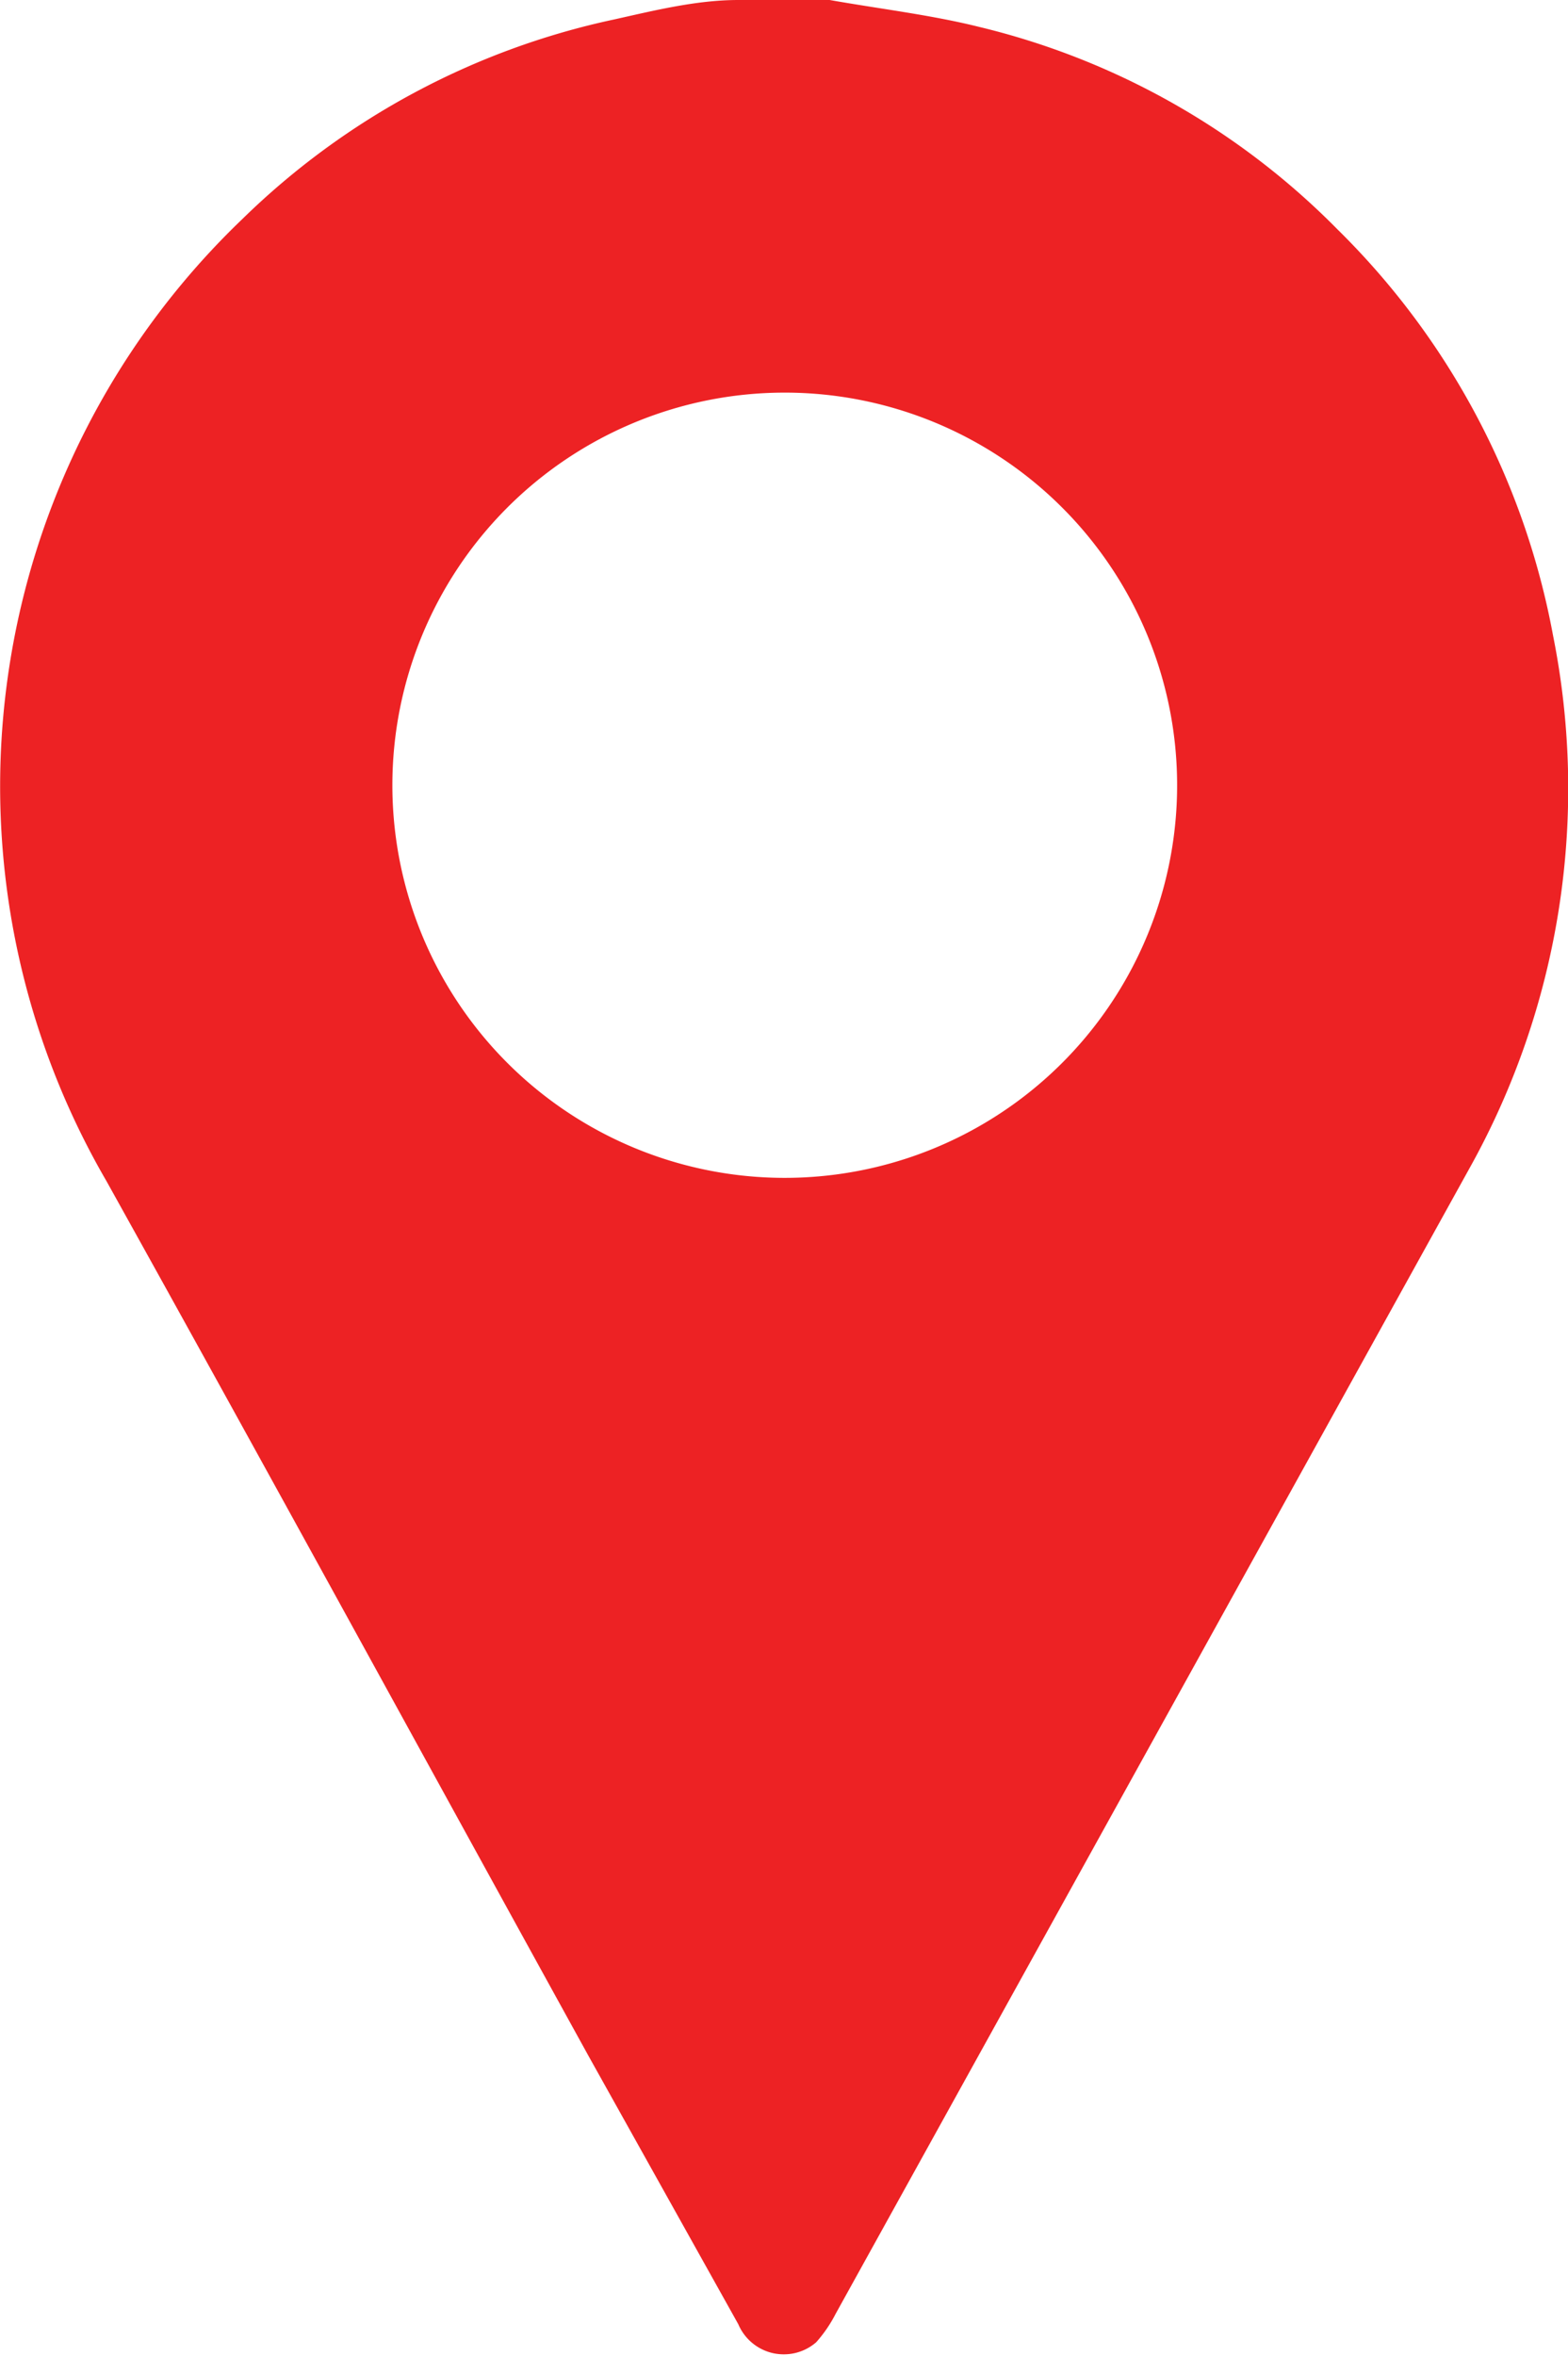
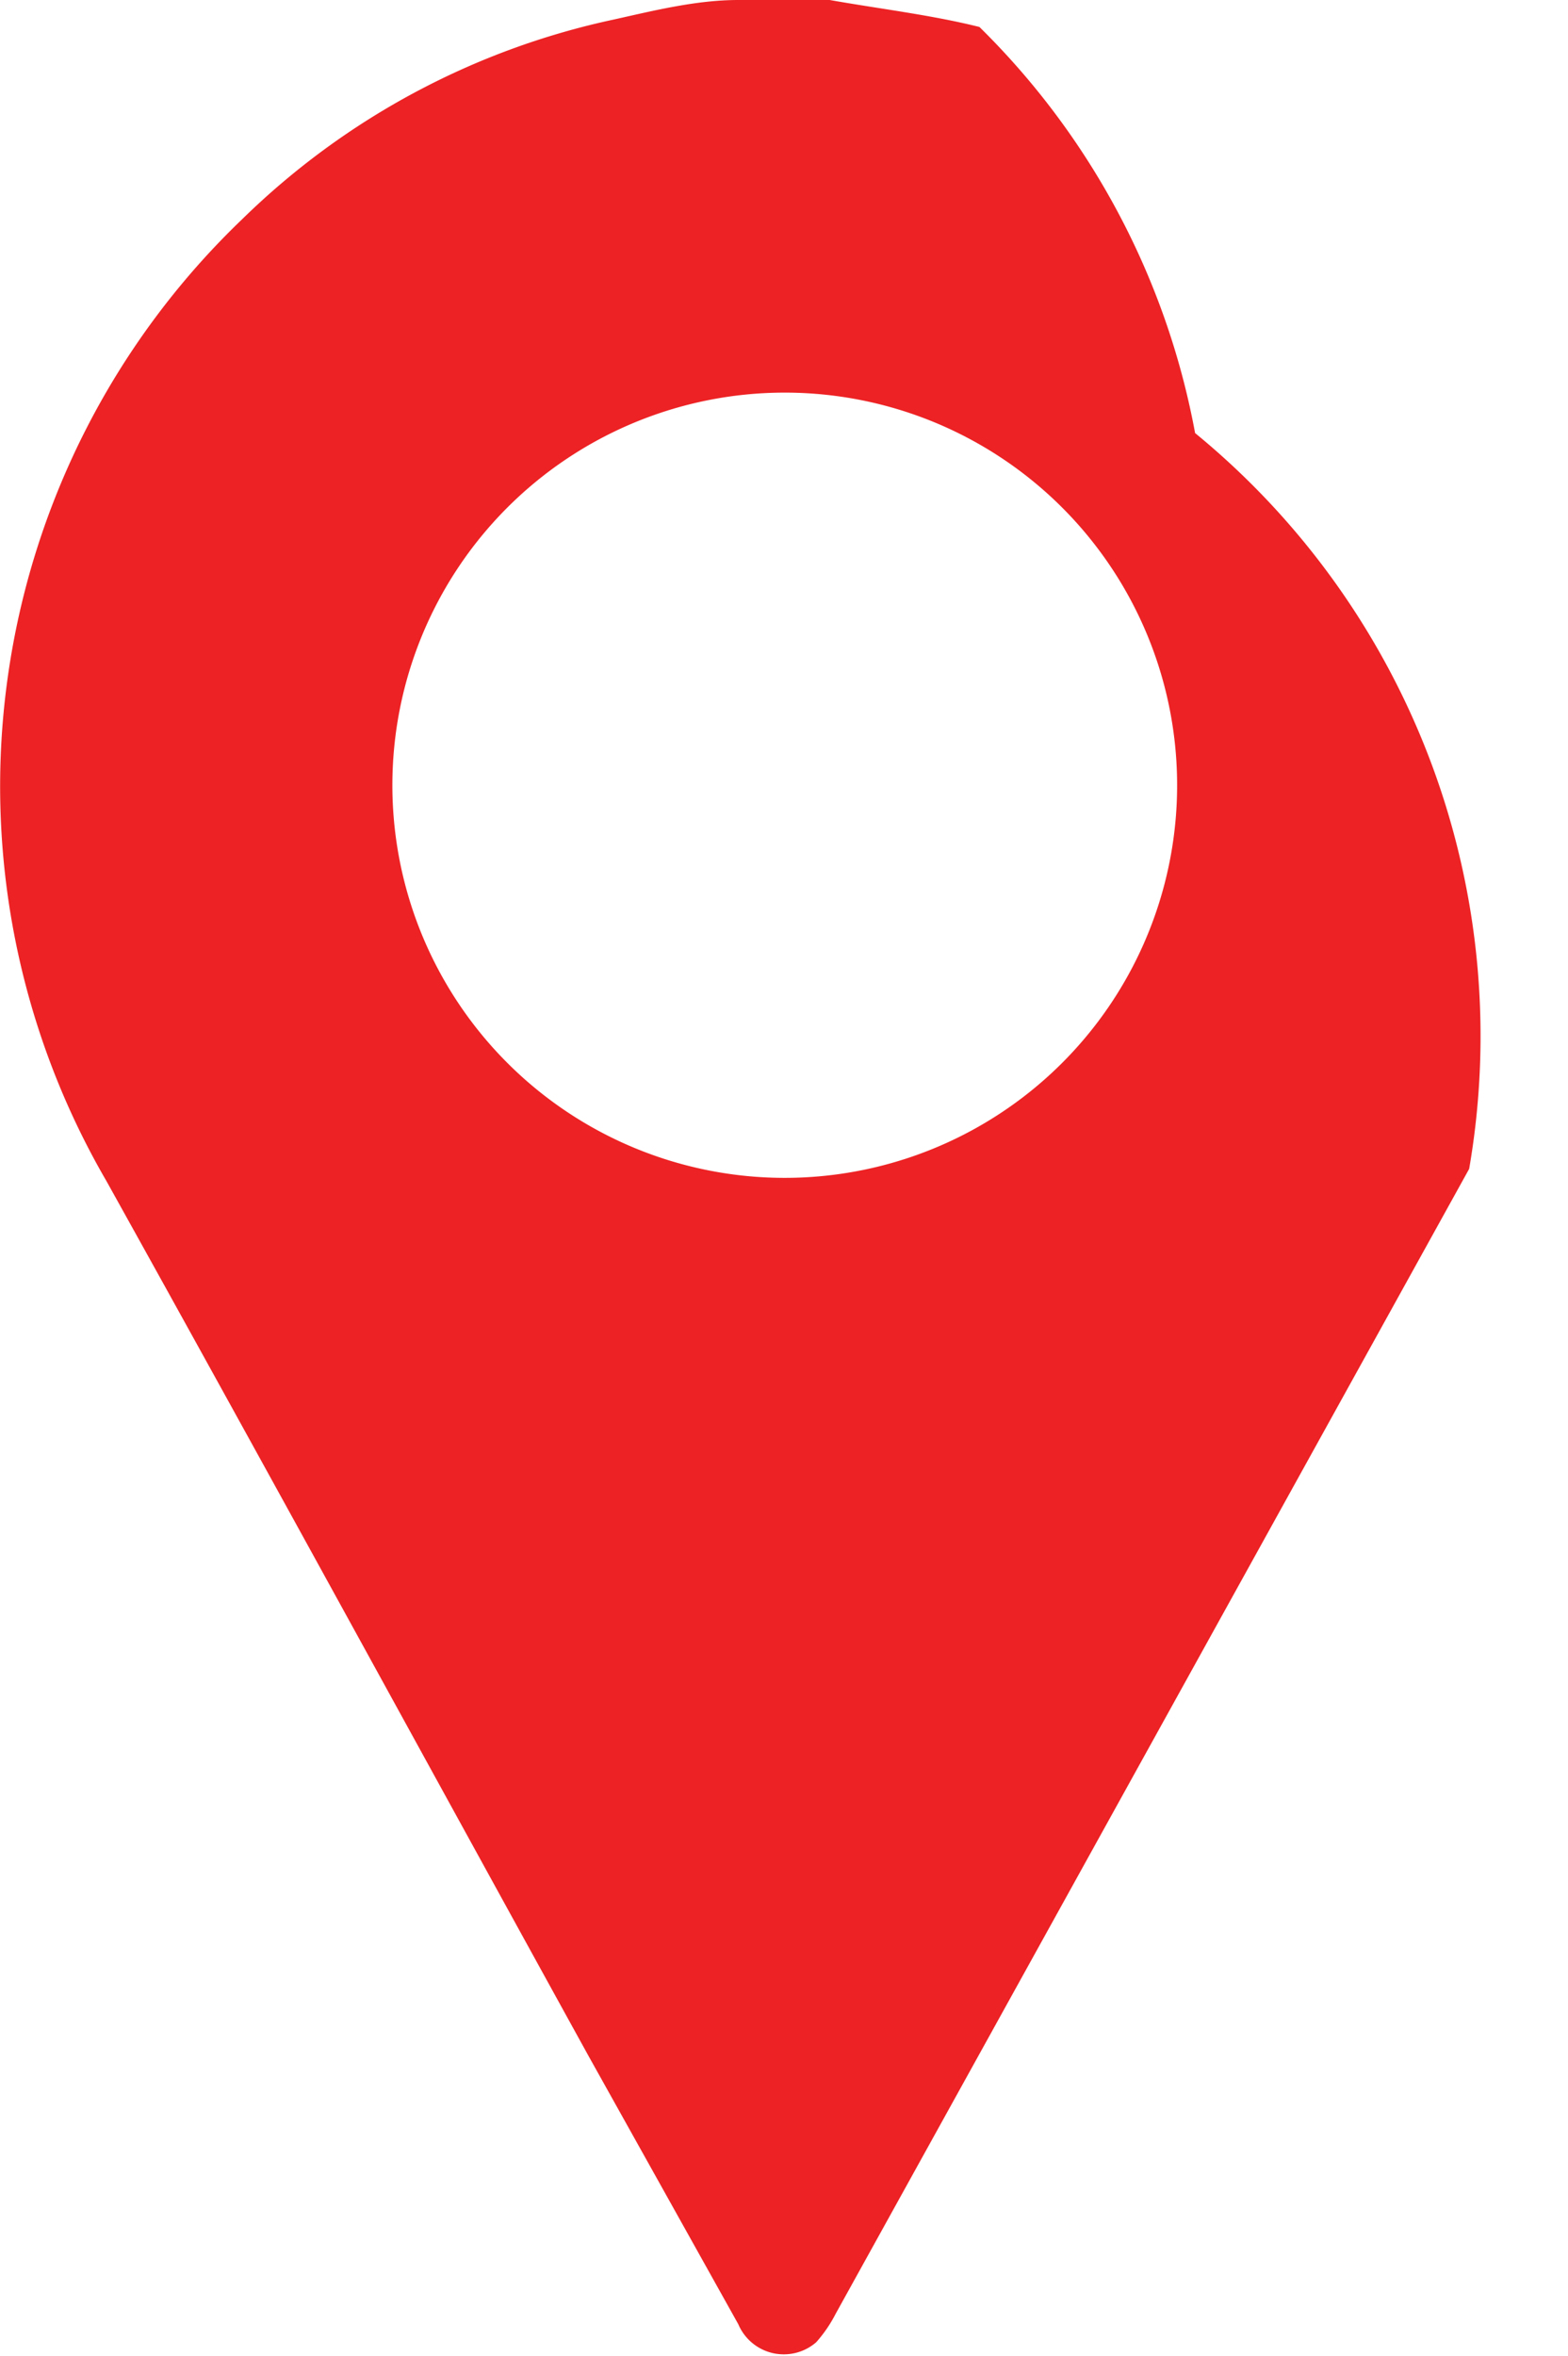
<svg xmlns="http://www.w3.org/2000/svg" id="Layer_1" data-name="Layer 1" viewBox="0 0 10.47 15.72">
-   <path d="M5.54,0c.34.06.68.1,1,.18A5,5,0,0,1,8.93,1.53a5.1,5.1,0,0,1,1.44,2.71A5.2,5.2,0,0,1,9.81,7.8L5.58,15.44a.91.91,0,0,1-.13.19.33.33,0,0,1-.52-.12l-1-1.79C2.86,11.78,1.79,9.82.71,7.88a5.24,5.24,0,0,1,.91-6.42A5.06,5.06,0,0,1,4.1.13C4.37.07,4.65,0,4.93,0ZM2.62,5.24A2.62,2.62,0,1,0,5.23,2.62,2.62,2.62,0,0,0,2.62,5.24Z" style="fill:#ed2224" />
+   <path d="M5.54,0c.34.06.68.1,1,.18a5.1,5.1,0,0,1,1.44,2.71A5.2,5.2,0,0,1,9.81,7.8L5.58,15.44a.91.91,0,0,1-.13.19.33.33,0,0,1-.52-.12l-1-1.79C2.86,11.78,1.79,9.82.71,7.88a5.24,5.24,0,0,1,.91-6.42A5.06,5.06,0,0,1,4.1.13C4.37.07,4.65,0,4.93,0ZM2.62,5.24A2.62,2.62,0,1,0,5.23,2.62,2.62,2.62,0,0,0,2.62,5.24Z" style="fill:#ed2224" />
</svg>